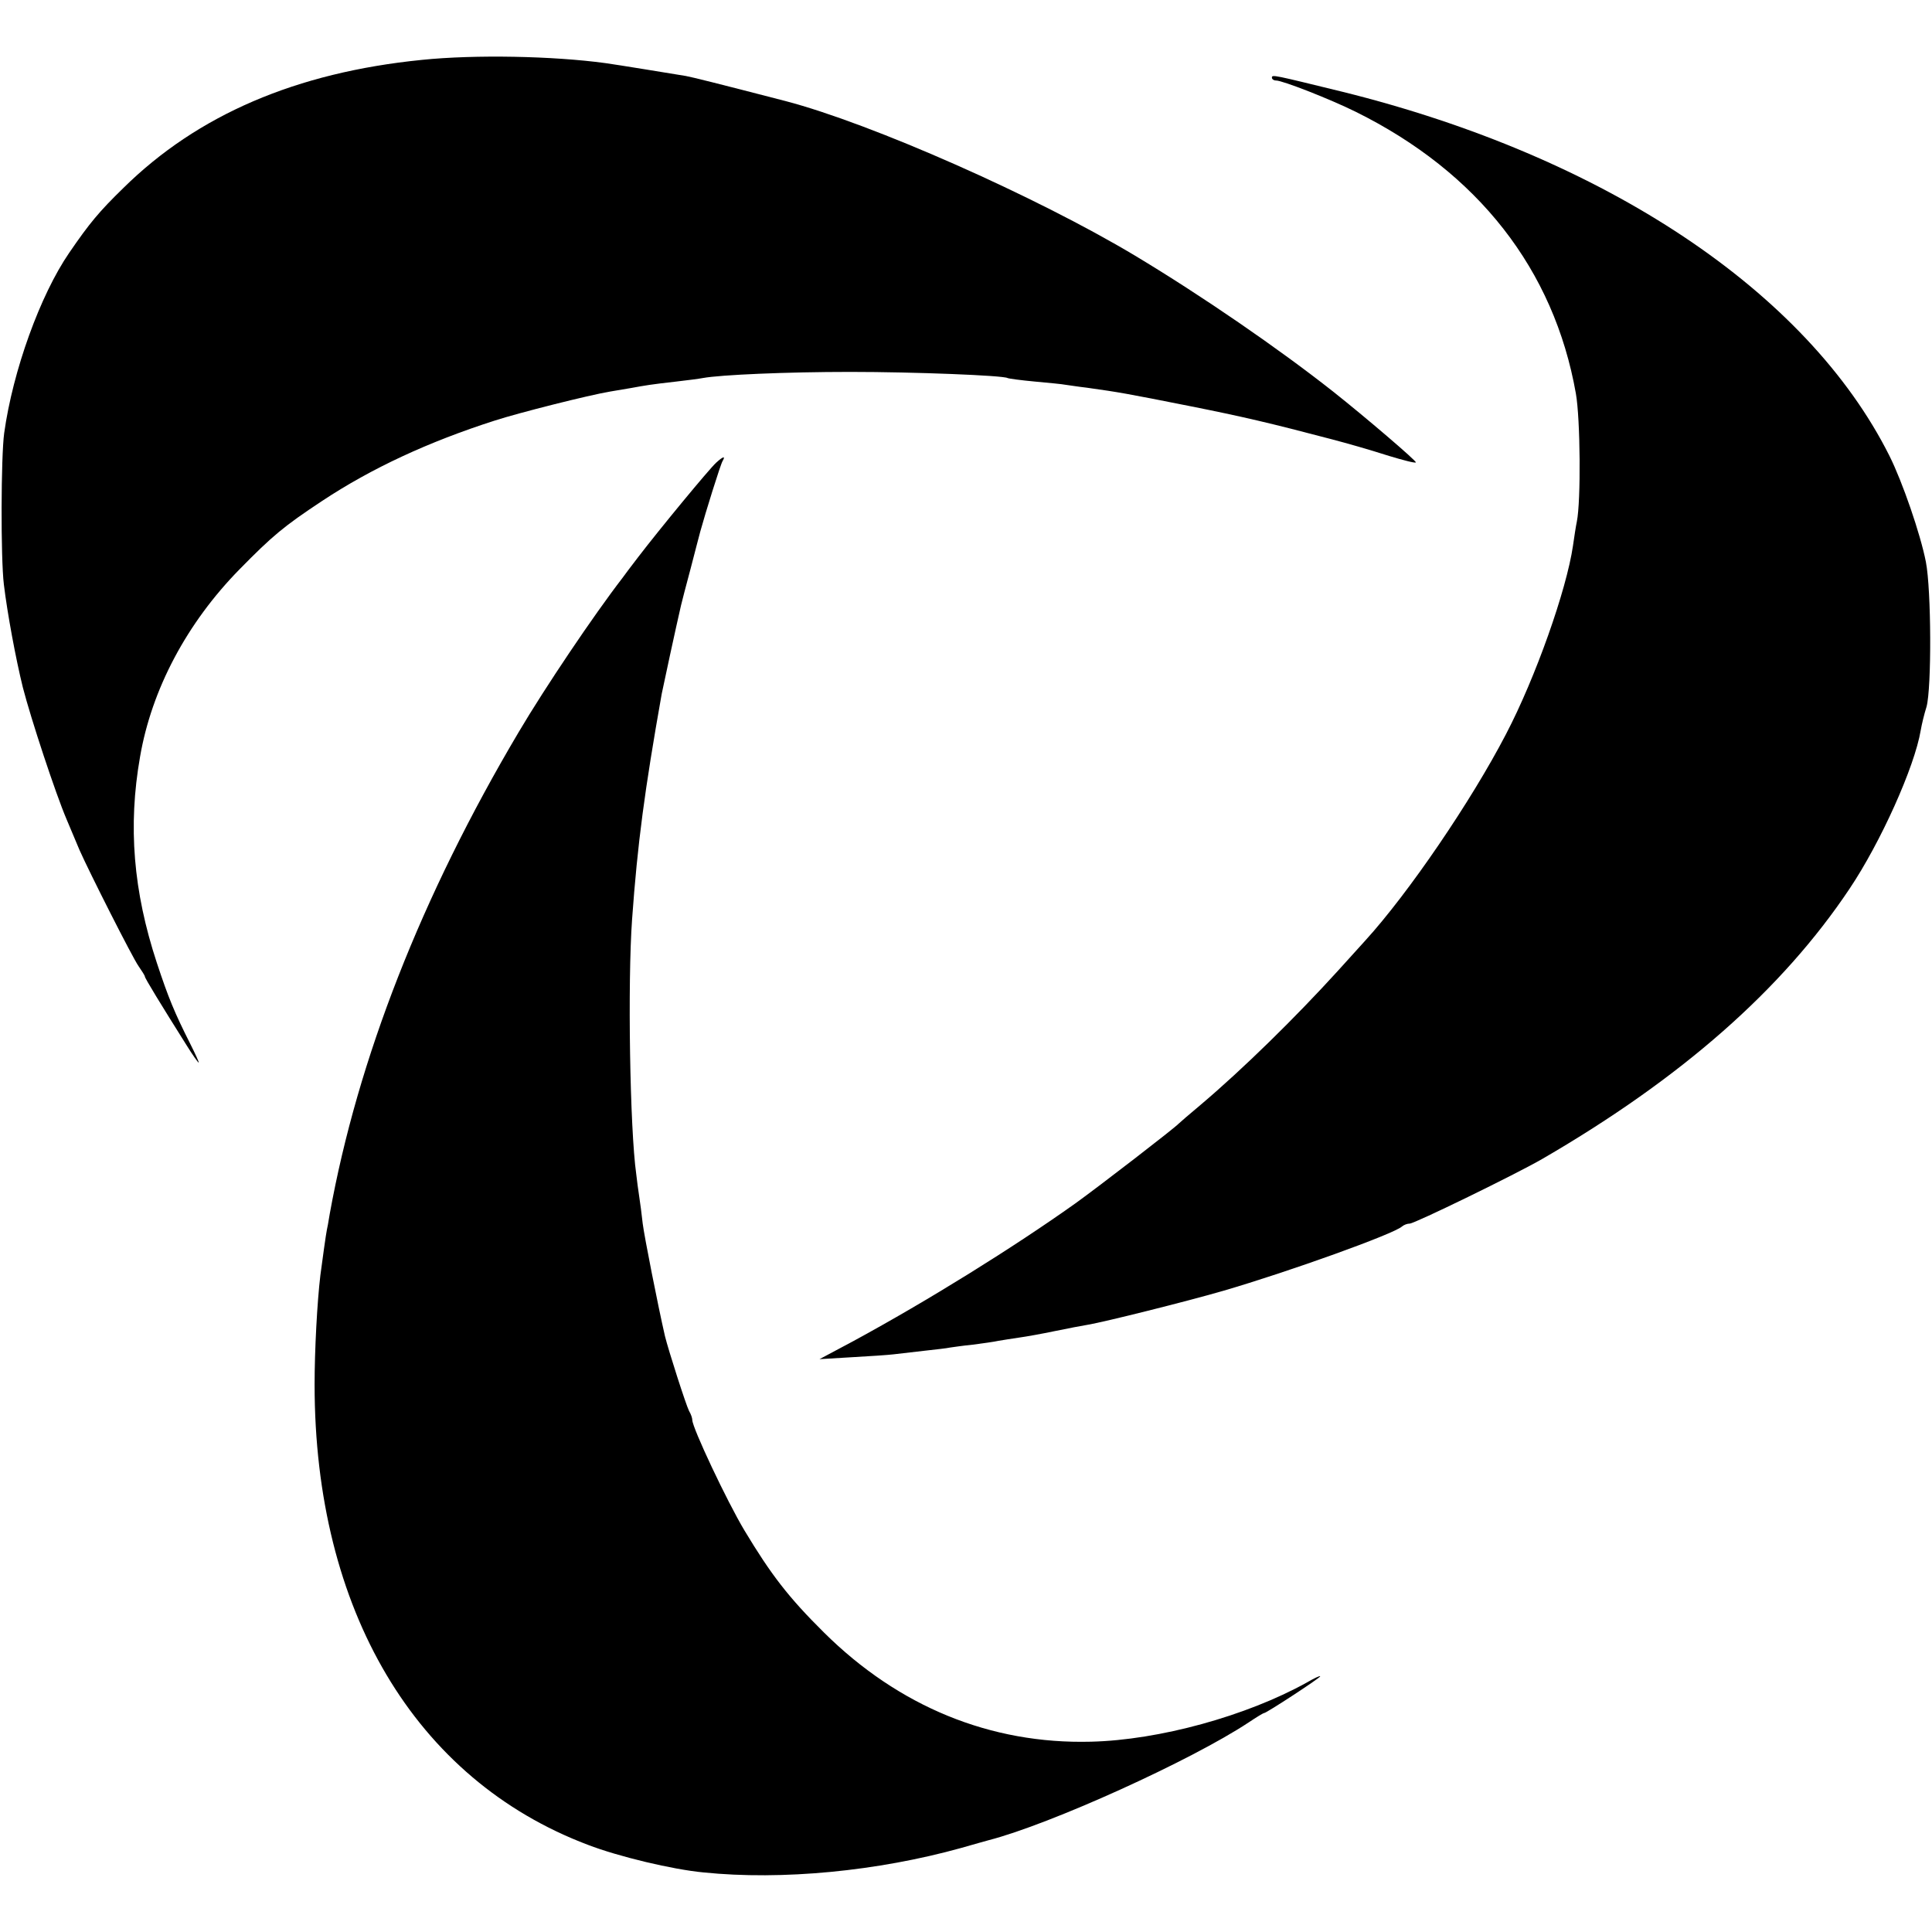
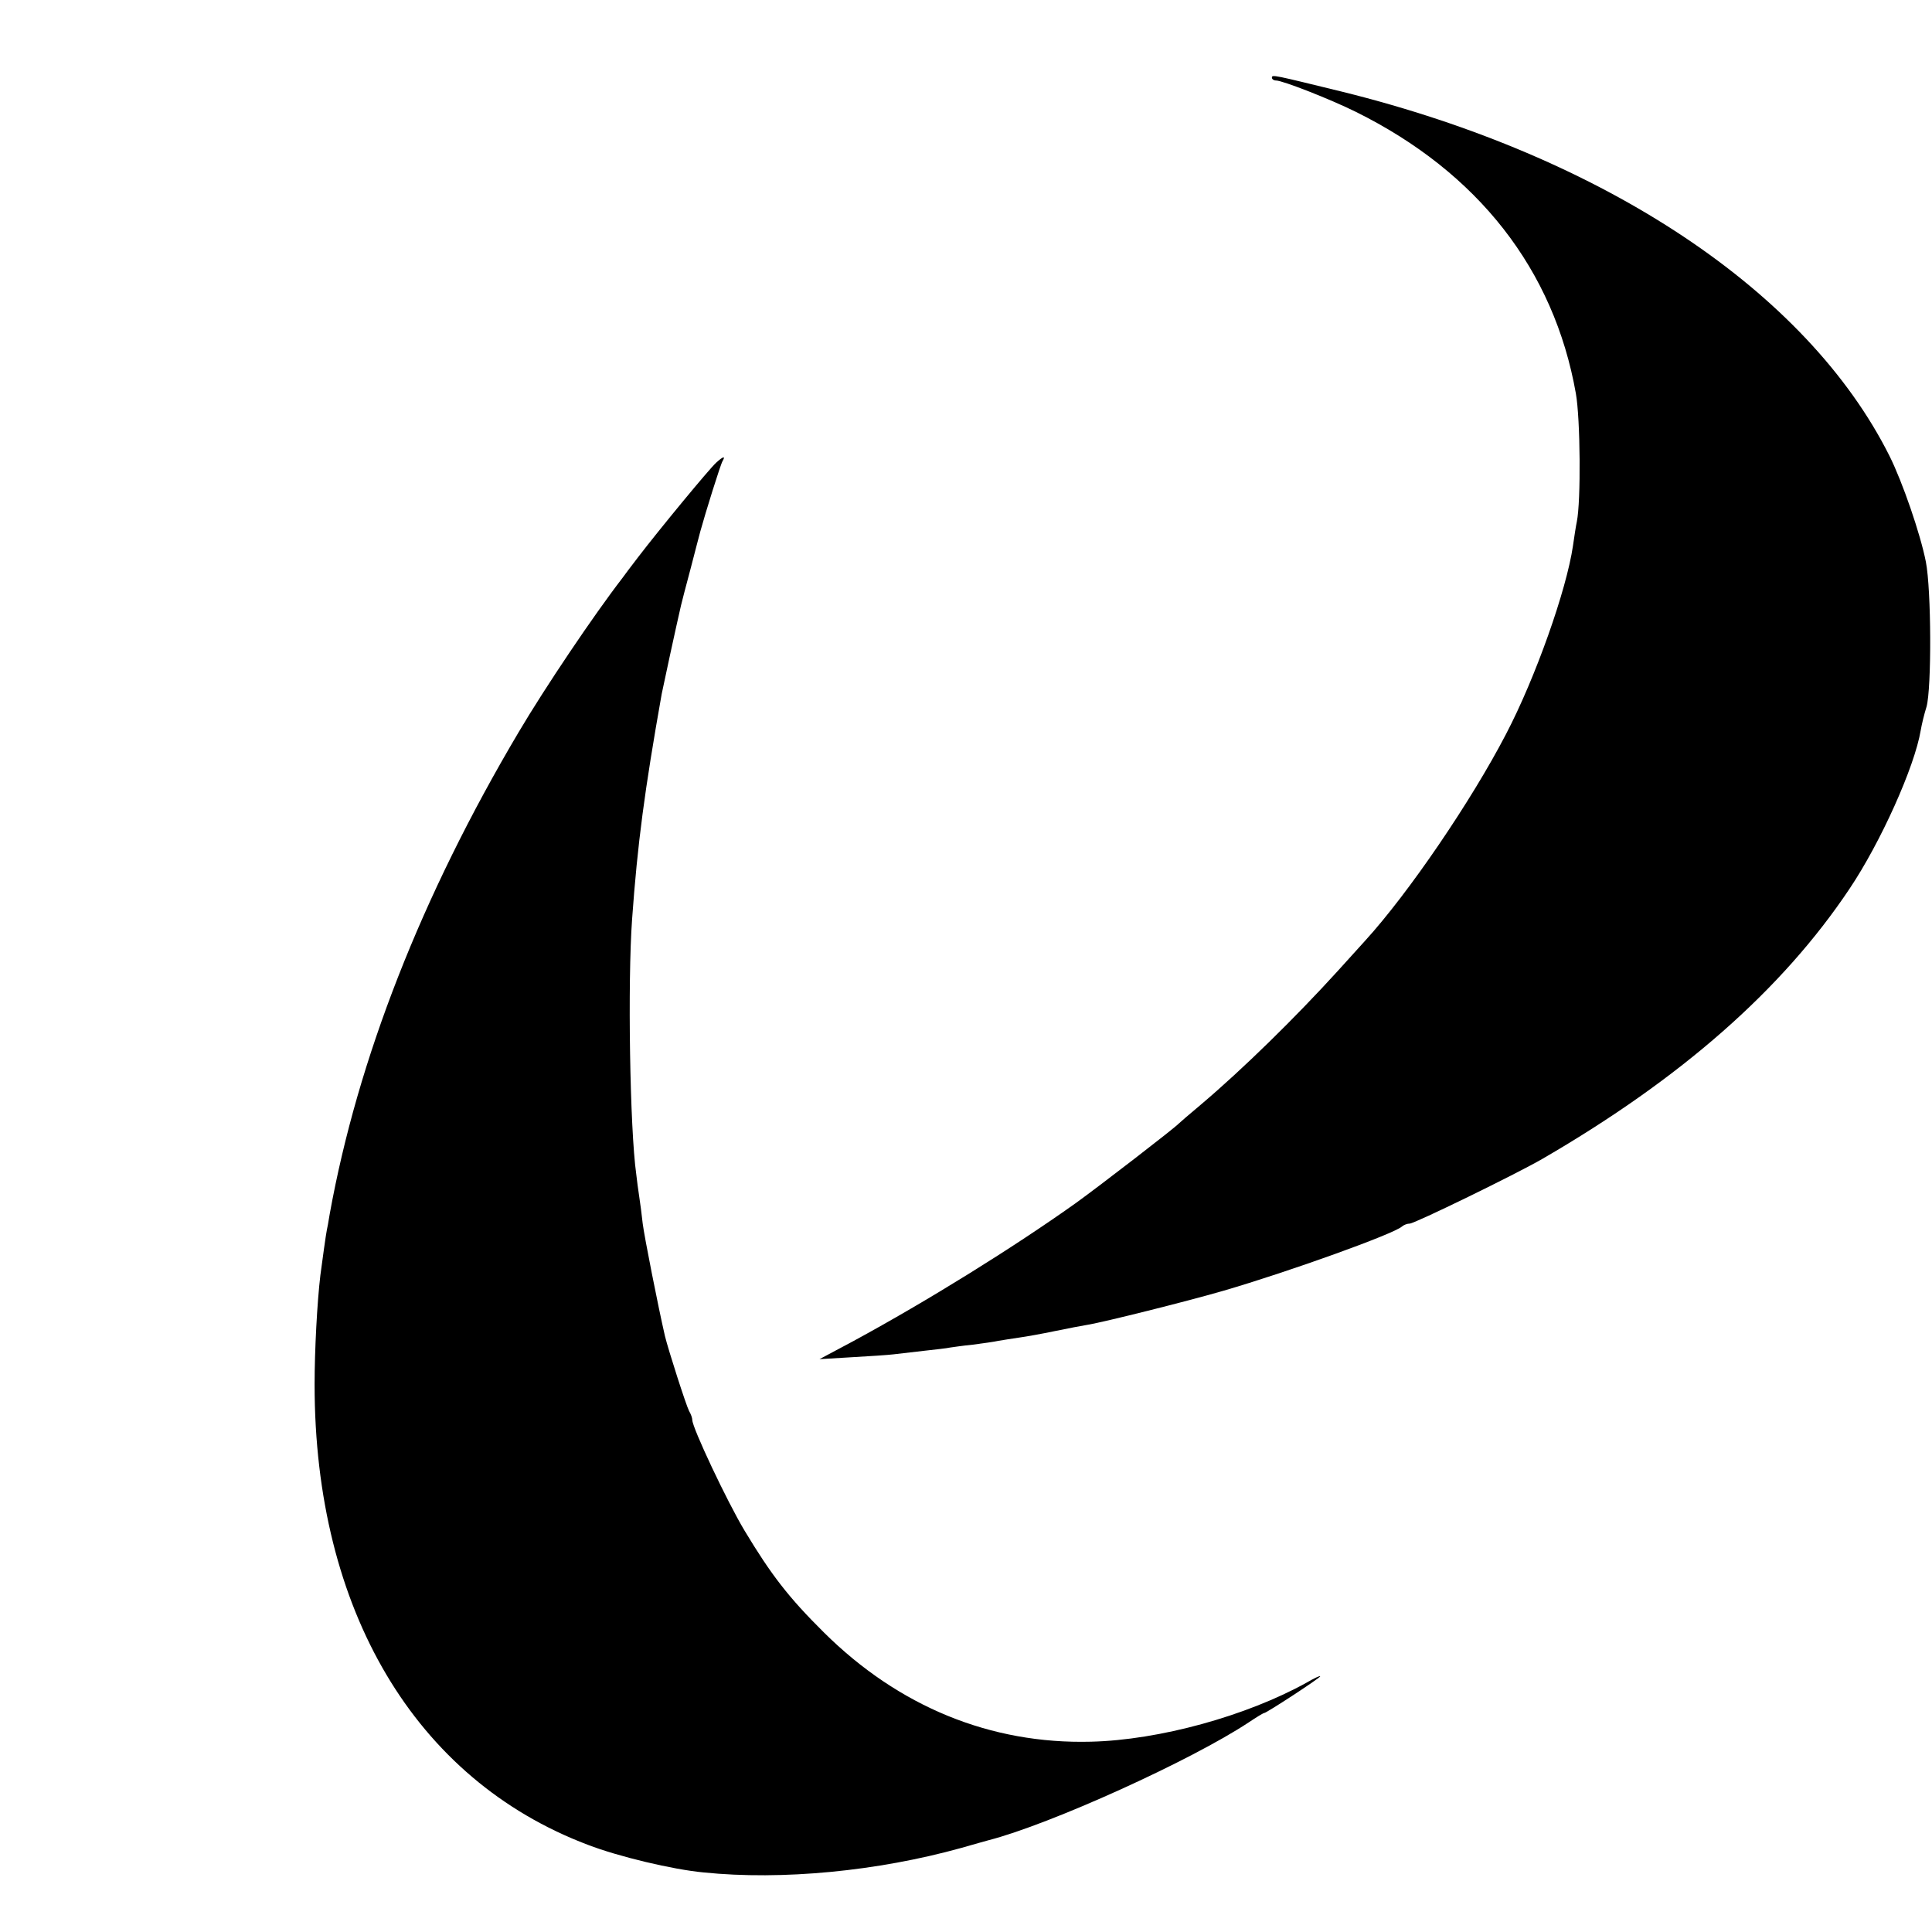
<svg xmlns="http://www.w3.org/2000/svg" version="1" width="800" height="800" viewBox="0 0 600 600">
-   <path d="M131 18.6c-39 3.9-69.7 17.1-92.7 39.8-7.5 7.3-10.5 10.9-16.8 20.1-9 13.1-17.5 36.6-20.2 56-1 7.3-1.1 38.8-.1 47 1.1 9.1 3.7 23.1 5.9 32 2.5 9.7 10.1 32.8 13.6 41 1.4 3.3 3.2 7.6 4 9.5 3 6.8 16.4 33.3 18.3 36 1.1 1.6 2 3 2 3.3 0 .5 5 8.7 13 21.4 1.8 2.9 3.5 5.3 3.7 5.3.2 0-1-2.6-2.6-5.8-4.9-9.7-6.8-14.3-10.4-25.2-7.3-22.2-9-42.4-5.2-64 3.6-20.9 14.5-41.5 30.9-58.2 10.2-10.4 13.8-13.4 25.6-21.2 15.4-10.2 33.1-18.4 53.7-25 7.4-2.4 29.2-7.9 35.8-9 1.7-.3 4.6-.8 6.5-1.1 4.4-.8 6-1.1 14-2 3.6-.4 7.3-.9 8.3-1.1 5.5-1 25.9-1.9 45.7-1.9 20.1 0 47.5 1.1 48.9 1.9.4.2 4.2.7 8.5 1.1 4.3.4 8.6.8 9.5 1 .9.1 3.9.6 6.6.9 10 1.4 12.3 1.8 31.9 5.7 16.6 3.3 25.1 5.3 44.1 10.3 5.3 1.4 11.3 3.1 17.9 5.2 4.3 1.3 8.1 2.3 8.3 2 .4-.3-15.6-14-25.7-22-17-13.4-40.7-29.7-61.5-42.2-30.9-18.5-81.8-41-108.5-48-22-5.7-28.9-7.4-31-7.8-4.3-.7-21.3-3.5-25-4-16.2-2.2-40.4-2.7-57-1z" />
  <path d="M395 24.1c0 .5.6.9 1.3.9 2 0 16.6 5.7 24.7 9.7 38 18.8 61.6 49 68.4 87.5 1.4 7.9 1.6 33.4.3 39.8-.3 1.4-.8 4.7-1.2 7.5-2 13.7-11.6 40.9-20.8 58.5-10.8 20.8-30.3 49.4-43.7 64.1-.8.9-4.7 5.2-8.6 9.5-13.1 14.4-29.3 30.3-42.4 41.4-3.6 3-6.7 5.7-7 6-1.3 1.4-24.5 19.3-32 24.7-19.4 13.8-45.8 30.2-69 42.8l-10.5 5.6 10-.6c5.5-.3 11.4-.7 13-.9 1.7-.2 5.9-.7 9.5-1.1 3.6-.4 7.2-.8 8-1 .8-.1 4-.6 7.1-.9 3.1-.4 6.7-.9 8-1.2 1.3-.2 4.2-.7 6.4-1 2.2-.3 7.2-1.2 11-2 3.9-.8 8.5-1.7 10.4-2 5.3-.9 30.5-7.2 41.9-10.5 20.6-6 53.1-17.7 55.6-20 .6-.5 1.6-.9 2.4-.9 1.5 0 32.9-15.3 41.2-20.1 43.1-25 74.5-52.6 95.4-83.9 9.6-14.3 20.2-37.8 22.1-49.2.3-1.8 1.1-5.1 1.8-7.3 1.6-5.8 1.5-36.3-.2-45-1.7-8.7-7.3-24.9-11.3-32.9-25.6-51.1-88.4-92.9-169.9-113.1-21.3-5.2-21.9-5.4-21.9-4.4z" />
  <path d="M222.4 143.7c-2.2 2-17.7 20.8-24.2 29.3-2.3 3-4.5 5.9-4.9 6.5-8.8 11.4-24.1 34.1-32.3 48-30.1 50.8-49.9 101.4-58.6 149.5-.4 2.5-.8 4.7-.9 5-.2.8-1.5 10.1-2 14-1 8.3-1.8 23.3-1.8 34 0 70 31.2 122.6 84.8 142.9 9.6 3.7 26.4 7.7 36 8.6 24.4 2.5 54.1-.4 80-7.6 3.9-1.1 7.7-2.2 8.5-2.4 19.1-4.9 63-24.8 80.8-36.6 2.4-1.6 4.5-2.9 4.8-2.9.7 0 17.4-10.9 17.4-11.4 0-.3-1.9.6-4.3 2-18.6 10.3-45.7 17.8-66.9 18.3-31.2.8-59.7-10.9-82.9-33.9-11-10.9-16.4-17.9-24.7-31.7-5.4-9-16.2-31.9-16.2-34.3 0-.6-.4-1.8-1-2.8-.9-1.7-6.4-18.8-7.5-23.3-2.2-9.6-6.4-30.9-6.9-34.9-.3-2.8-.8-6.6-1.1-8.5-.3-1.9-.7-5-.9-6.8-2-14.1-2.7-59.8-1.3-79.2 1.7-23.7 3.9-40.1 9.2-70 .3-1.6 4.6-21.5 6-27.5.2-.8 1.5-6 3-11.5 1.4-5.5 2.8-10.7 3-11.5 1.5-5.5 6.3-20.9 6.9-21.8 1-1.7.2-1.5-2 .5z" />
</svg>